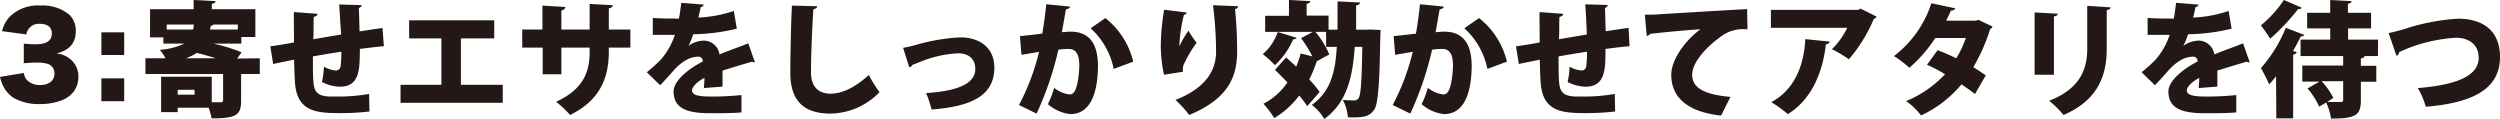
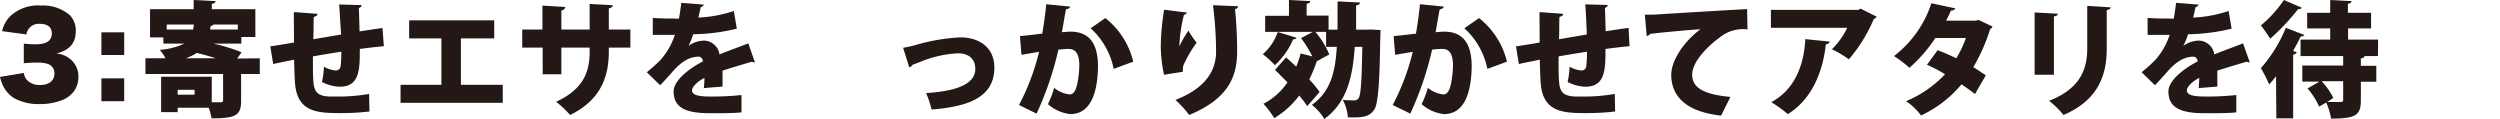
<svg xmlns="http://www.w3.org/2000/svg" viewBox="0 0 401.39 19.1">
  <defs>
    <style>.cls-1{fill:#231815;}</style>
  </defs>
  <title>アセット 4</title>
  <g id="レイヤー_2" data-name="レイヤー 2">
    <g id="レイヤー_1-2" data-name="レイヤー 1">
      <path class="cls-1" d="M3.84,11.71a1.9,1.9,0,0,0,.51,1.16,2.82,2.82,0,0,0,2.09.78c1.41,0,2.3-.7,2.3-1.81a1.58,1.58,0,0,0-1-1.56,5.41,5.41,0,0,0-1.69-.23,20.94,20.94,0,0,0-2.23.11V7a16.56,16.56,0,0,0,1.92.11c1.73,0,2.58-.58,2.58-1.74,0-1-.69-1.54-1.89-1.54A2,2,0,0,0,4.24,5.53L.33,5a5.15,5.15,0,0,1,1.21-2.3,6.47,6.47,0,0,1,5-1.81A6.6,6.6,0,0,1,11.17,2.4a3.51,3.51,0,0,1,1,2.57c0,1.92-1,3.12-3.12,3.61a4.07,4.07,0,0,1,2.34,1,3.58,3.58,0,0,1,1.2,2.68,4,4,0,0,1-.73,2.41A4.43,4.43,0,0,1,10.17,16a9.67,9.67,0,0,1-3.77.71,8.15,8.15,0,0,1-4.22-1A4.88,4.88,0,0,1,.31,13.35a7.29,7.29,0,0,1-.31-1Z" />
      <path class="cls-1" d="M19.94,8.83H16.28V5.19h3.66Zm-3.66,7.42V12.58h3.66v3.67Z" />
      <path class="cls-1" d="M41.71,9.36v2.52h-3V16.2c0,2.34-.86,2.8-4.74,2.8a10.88,10.88,0,0,0-.46-1.7H28.53V18H25.87V12.32H34v4.1c.62,0,1.2,0,1.42,0s.4-.08.4-.32V11.88H23.35V9.36h3.22A7,7,0,0,0,25.65,8,10.79,10.79,0,0,0,29.59,7H26.23v-1H24.09V1.48h7V0l3.52.18c0,.24-.2.36-.6.44v.86H41V5.94H38.75V7h-4.5A27.8,27.8,0,0,1,38.79,8.4l-.72,1ZM31,4.74a5.14,5.14,0,0,0,.12-.8H26.77v.8Zm.24,10.46v-.78H28.53v.78Zm3.42-5.84c-1-.32-2.1-.64-3.08-.86a8,8,0,0,1-1.76.86Zm3.52-4.62v-.8H34.27a.63.63,0,0,1-.46.24c0,.2-.06.38-.08.56Z" />
      <path class="cls-1" d="M61.63,7.42c-1,.08-2.38.24-3.86.44,0,3.24,0,6.06-3.22,6.06a6.56,6.56,0,0,1-2.86-.76A12.44,12.44,0,0,0,52,10.7a4.5,4.5,0,0,0,1.92.62.77.77,0,0,0,.76-.62,18.78,18.78,0,0,0,.12-2.4c-1.66.26-3.28.52-4.56.76,0,1.76,0,3.48.1,4.24.14,1.6.82,2.12,2.6,2.2.28,0,.66,0,1.12,0a28.65,28.65,0,0,0,5.2-.42l.06,2.82a39.78,39.78,0,0,1-4.82.26c-3.72,0-6.72-.28-7.12-4.68-.08-.84-.12-2.34-.16-3.9-1.14.24-2.72.54-3.36.7l-.46-2.84c.86-.12,2.42-.36,3.8-.62,0-3.84-.06-4.26,0-4.88l3.78.28c0,.24-.18.38-.6.5-.06.86,0,2.32-.08,3.58l4.48-.76C54.63,3.94,54.57,2,54.45.72l3.6.1c0,.2-.12.34-.44.48.06,1.06.08,2.52.12,3.74,1.32-.2,2.7-.42,3.68-.54Z" />
      <path class="cls-1" d="M65.69,3.26H79.35v2.9H74v7.46h6.72V16.5H64.31V13.62h6.56V6.16H65.69Z" />
      <path class="cls-1" d="M101.21,7.64H97.75v.64c0,4.34-1.52,7.88-6.22,10.18a16.24,16.24,0,0,0-2.24-2.12c4.36-2,5.38-4.78,5.38-8V7.64H90.13v4.28h-3V7.64H83.85V4.74h3.24V.9l3.68.22a.71.71,0,0,1-.64.56V4.74h4.54V.64l3.72.2c0,.24-.22.42-.64.5v3.4h3.46Z" />
      <path class="cls-1" d="M121.21,10a.47.47,0,0,1-.16,0,.6.6,0,0,1-.3-.1c-1.48.42-3.36,1-4.74,1.44,0,.38,0,.78,0,1.2s0,.86,0,1.36l-3,.24c.06-.62.08-1.16.1-1.64-1.24.64-2,1.5-2,2,0,.76,1,1,3,1a44.85,44.85,0,0,0,4.94-.24l0,2.78c-1,.12-2.64.14-5,.14-3.86,0-5.9-.82-5.9-3.52,0-1.52,2-3.4,4.7-4.8,0-.26-.2-.76-.7-.76-1.26,0-2.62.62-4.16,2.4-.46.52-1.16,1.32-2,2.18l-2.14-2.08a27.23,27.23,0,0,0,2.22-2,11.33,11.33,0,0,0,2.28-4c-.72,0-1.08,0-2,0-.54,0-1.1,0-1.54,0V2.88c1.06.08,2.52.1,3.42.1L109,3c.16-.78.26-1.56.38-2.54L113,.74a.6.6,0,0,1-.5.4c-.1.56-.24,1.12-.38,1.68a20.58,20.58,0,0,0,5.7-1.06l.48,2.84a31.09,31.09,0,0,1-7,.9,10.82,10.82,0,0,1-.76,1.86h0a4.47,4.47,0,0,1,2.52-.84,2.58,2.58,0,0,1,2.46,2.22c1.48-.62,3.24-1.22,4.62-1.78Z" />
-       <path class="cls-1" d="M131.19,1c0,.24-.22.42-.6.48-.18,2.82-.38,7.2-.38,10.12,0,2.36,1.22,3.44,3.16,3.44,1.76,0,3.84-.92,6.12-3a22.21,22.21,0,0,0,1.72,2.76,11.18,11.18,0,0,1-7.86,3.44c-4.8,0-6.46-2.58-6.46-6.58,0-2.76.12-8.38.26-10.76Z" />
      <path class="cls-1" d="M145,7.68c.54-.1,1.16-.22,2.1-.48A30.8,30.8,0,0,1,154.23,6c2.78,0,5.42,1.46,5.42,4.86,0,4.66-4,6.26-10.08,6.72a17,17,0,0,0-.88-2.64c4.92-.3,7.9-1.46,7.9-3.86,0-1.78-1.24-2.52-2.78-2.52a18.22,18.22,0,0,0-6.08,1.38c-.36.14-.82.32-1.22.46a.9.9,0,0,1-.52.42Z" />
      <path class="cls-1" d="M171.81,1.06c-.06.28-.32.38-.66.44-.18.9-.44,2.52-.66,3.66.34,0,1-.08,1.36-.08,3.44,0,4.44,2.44,4.44,5.64v0c-.06,3.4-.82,7.6-4.46,7.6a6.56,6.56,0,0,1-3.58-1.6,15.13,15.13,0,0,0,1-2.62,4.8,4.8,0,0,0,2.48,1.06c.7,0,1-.68,1.24-1.74a16.69,16.69,0,0,0,.32-2.88c0-1.84-.56-2.68-1.7-2.68a10.91,10.91,0,0,0-1.66.12,51.35,51.35,0,0,1-3.5,10.26l-2.82-1.38a37,37,0,0,0,3.22-8.54L164,8.8l-.24-3c.82-.08,2.44-.26,3.58-.4.26-1.46.48-3.08.64-4.72Zm7,10a12,12,0,0,0-3.7-6.52l2.36-1.64a12.69,12.69,0,0,1,4.48,7Z" />
      <path class="cls-1" d="M186.89,12a22.37,22.37,0,0,1-.52-4.62,37.43,37.43,0,0,1,.54-5.82l3.66.46a.6.6,0,0,1-.48.36,23.78,23.78,0,0,0-.74,5.06h0a18.07,18.07,0,0,1,1.46-2.52,16.42,16.42,0,0,0,1.32,1.94A18.77,18.77,0,0,0,190,10.5a1.83,1.83,0,0,0-.08.52,5,5,0,0,0,0,.5ZM198.77,1q0,.33-.48.48c.16,1.5.34,4.06.34,6.72,0,3.86-1.18,7.56-7.7,10.26a17.58,17.58,0,0,0-2.2-2.42c5.5-2.14,6.52-5.34,6.52-7.8a60.23,60.23,0,0,0-.5-7.4Z" />
      <path class="cls-1" d="M208.17,6.06a.5.5,0,0,1-.54.24,12,12,0,0,1-2.94,4.16,14.94,14.94,0,0,0-1.94-1.76,8.28,8.28,0,0,0,2.4-3.56Zm11.94-1.32,1.56.08c-.16,1.82,0,11.26-1,12.74-.8,1.18-1.7,1.34-4.26,1.28a6.92,6.92,0,0,0-.82-2.8c.76.06,1.44.08,1.84.08a.78.78,0,0,0,.7-.36c.36-.5.5-2.68.6-8.24h-1.22c-.32,5-1.34,9-4.88,11.58a8.45,8.45,0,0,0-2-2.26c2.94-2.1,3.76-5.12,4-9.32h-1.72V5.12h-1.72a13.94,13.94,0,0,1,2.24,3.62l-1.48.8a.48.48,0,0,1-.24.14l-.3.16a22.32,22.32,0,0,1-1.2,2.92,16.08,16.08,0,0,1,1.66,2c-.64.76-1.3,1.52-2,2.28a13,13,0,0,0-1.28-1.7,13.71,13.71,0,0,1-4,3.62,15.8,15.8,0,0,0-1.74-2.3,10.42,10.42,0,0,0,3.86-3.44c-.7-.7-1.4-1.4-2-2l1.78-2c.5.44,1.06.94,1.62,1.48a14.68,14.68,0,0,0,.72-2.12l1.88.48a19.18,19.18,0,0,0-1.82-2.94l1.9-1h-7.66V2.54h3.82V0l3.42.18c0,.22-.18.36-.58.42v1.9h3.52V4.76h1.44V.22l3.6.18c0,.24-.2.4-.62.48,0,1.34,0,2.64,0,3.88h1.84Z" />
      <path class="cls-1" d="M231.81,1.06c-.06.28-.32.38-.66.44-.18.9-.44,2.52-.66,3.66.34,0,1-.08,1.36-.08,3.44,0,4.44,2.44,4.44,5.64v0c-.06,3.4-.82,7.6-4.46,7.6a6.56,6.56,0,0,1-3.58-1.6,15.13,15.13,0,0,0,1-2.62,4.8,4.8,0,0,0,2.48,1.06c.7,0,1-.68,1.24-1.74a16.69,16.69,0,0,0,.32-2.88c0-1.84-.56-2.68-1.7-2.68a10.91,10.91,0,0,0-1.66.12,51.35,51.35,0,0,1-3.5,10.26l-2.82-1.38a37,37,0,0,0,3.22-8.54L224,8.8l-.24-3c.82-.08,2.44-.26,3.58-.4.26-1.46.48-3.08.64-4.72Zm7,10a12,12,0,0,0-3.7-6.52l2.36-1.64a12.69,12.69,0,0,1,4.48,7Z" />
      <path class="cls-1" d="M261.63,7.42c-1,.08-2.38.24-3.86.44,0,3.24,0,6.06-3.22,6.06a6.56,6.56,0,0,1-2.86-.76A12.44,12.44,0,0,0,252,10.7a4.5,4.5,0,0,0,1.92.62.77.77,0,0,0,.76-.62,18.78,18.78,0,0,0,.12-2.4c-1.66.26-3.28.52-4.56.76,0,1.76,0,3.48.1,4.24.14,1.6.82,2.12,2.6,2.2.28,0,.66,0,1.12,0a28.65,28.65,0,0,0,5.2-.42l.06,2.82a39.78,39.78,0,0,1-4.82.26c-3.72,0-6.72-.28-7.12-4.68-.08-.84-.12-2.34-.16-3.9-1.14.24-2.72.54-3.36.7l-.46-2.84c.86-.12,2.42-.36,3.8-.62,0-3.84-.06-4.26,0-4.88l3.78.28c0,.24-.18.38-.6.5-.06.86,0,2.32-.08,3.58l4.48-.76c-.08-1.62-.14-3.56-.26-4.84l3.6.1c0,.2-.12.34-.44.48.06,1.06.08,2.52.12,3.74,1.32-.2,2.7-.42,3.68-.54Z" />
      <path class="cls-1" d="M264.09,2.36c.62,0,1.64,0,2.18-.06,2.56-.16,10.48-.64,14.24-.84l.06,3.26A5.91,5.91,0,0,0,276.13,6c-1.82,1.3-4.44,3.84-4.44,6s2,3.18,6.14,3.56l-1.5,3c-5.7-.62-8-3.16-8-6.56,0-2.26,2-5.3,4.68-7.3-2.38.14-6.64.56-8.1.74,0,.16-.32.3-.52.34Z" />
      <path class="cls-1" d="M301.31,2.68a.79.79,0,0,1-.46.36,24.47,24.47,0,0,1-4,6.48,19.93,19.93,0,0,0-2.72-1.62,12.29,12.29,0,0,0,2.46-3.44H284.33V1.58h14.06l.32-.2Zm-7.56,4c0,.22-.24.38-.6.44-.46,4.22-2.14,8.76-6.1,11.2a20.56,20.56,0,0,0-2.66-1.92c3.66-1.94,5.26-5.82,5.46-10.12Z" />
      <path class="cls-1" d="M319.91,4.26a.85.85,0,0,1-.38.42,29.59,29.59,0,0,1-2.7,6.1c.64.38,1.52,1,2,1.32l-1.74,3c-.52-.42-1.5-1.12-2.16-1.56a18.81,18.81,0,0,1-6.5,5,9.75,9.75,0,0,0-2.4-2.3,18.2,18.2,0,0,0,6.26-4.32,23.56,23.56,0,0,0-2.9-1.52l1.7-2.34a29.24,29.24,0,0,1,3,1.3,16.14,16.14,0,0,0,1.54-3.26h-4.9a23.12,23.12,0,0,1-4.16,4.78A18.87,18.87,0,0,0,304.09,9a17.42,17.42,0,0,0,6-8.48l3.84.82c-.08.22-.32.36-.7.36a16.8,16.8,0,0,1-.78,1.62h4.72l.5-.12Z" />
      <path class="cls-1" d="M326.67,12V2l3.72.2c0,.22-.2.38-.62.44V12Zm12.2-10.82c0,.22-.2.38-.62.44v6.2c0,4.26-1.38,8.26-6.94,10.64A15.62,15.62,0,0,0,329,16.18c5.16-2,6.12-5.28,6.12-8.42V.94Z" />
      <path class="cls-1" d="M361.21,10a.47.47,0,0,1-.16,0,.6.6,0,0,1-.3-.1c-1.48.42-3.36,1-4.74,1.44,0,.38,0,.78,0,1.2s0,.86,0,1.36l-3,.24c.06-.62.08-1.16.1-1.64-1.24.64-2,1.5-2,2,0,.76,1,1,3,1a44.85,44.85,0,0,0,4.94-.24l0,2.78c-1,.12-2.64.14-5,.14-3.86,0-5.9-.82-5.9-3.52,0-1.52,2-3.4,4.7-4.8,0-.26-.2-.76-.7-.76-1.26,0-2.62.62-4.16,2.4-.46.52-1.16,1.32-2,2.18l-2.14-2.08a27.23,27.23,0,0,0,2.22-2,11.33,11.33,0,0,0,2.28-4c-.72,0-1.08,0-2,0-.54,0-1.1,0-1.54,0V2.88c1.06.08,2.52.1,3.42.1L349,3c.16-.78.26-1.56.38-2.54L353,.74a.6.6,0,0,1-.5.4c-.1.56-.24,1.12-.38,1.68a20.58,20.58,0,0,0,5.7-1.06l.48,2.84a31.09,31.09,0,0,1-7,.9,10.82,10.82,0,0,1-.76,1.86h0a4.47,4.47,0,0,1,2.52-.84,2.58,2.58,0,0,1,2.46,2.22c1.48-.62,3.24-1.22,4.62-1.78Z" />
      <path class="cls-1" d="M369.57,1.24a.53.53,0,0,1-.58.2,35.65,35.65,0,0,1-4.5,4.78A21.73,21.73,0,0,0,363,4.08,19,19,0,0,0,366.69,0Zm-4.14,11c-.36.48-.74.92-1.1,1.32A23.42,23.42,0,0,0,363,10.94a22.63,22.63,0,0,0,4-6.48l3,1.16a.64.64,0,0,1-.6.22c-.38.78-.78,1.56-1.24,2.34l.6.2a.63.63,0,0,1-.58.38V19h-2.7ZM381.79,9h-2.14c-.06.2-.2.32-.6.38v1.18h2.48v2.56h-2.48v3c0,2.38-.82,2.92-4.78,2.92a10.85,10.85,0,0,0-.78-2.58l-1.14.66a11.81,11.81,0,0,0-1.86-2.92l1.92-1.1h-2.76V10.52h6.56V9h-6.84V6.36h4.76V4.56h-3.7V2.06h3.7V0l3.42.18c0,.22-.18.36-.58.42V2.06h3.72v2.5H377v1.8h4.82Zm-8.14,7.38c.5,0,1,0,1.46,0,1,0,1.1,0,1.1-.34v-3h-3.46a11.15,11.15,0,0,1,1.88,2.68Z" />
-       <path class="cls-1" d="M383.51,5.3c.66-.12,1.28-.28,2.42-.6A33.89,33.89,0,0,1,394.67,3c3.56,0,6.72,1.6,6.72,6.14,0,5.16-4.36,7.38-11.92,8a11.83,11.83,0,0,0-1.28-3c6.56-.52,9.78-2.1,9.78-4.86,0-2.24-1.74-3.22-3.62-3.22a25,25,0,0,0-9.14,2.3.68.68,0,0,1-.44.6Z" />
    </g>
  </g>
</svg>